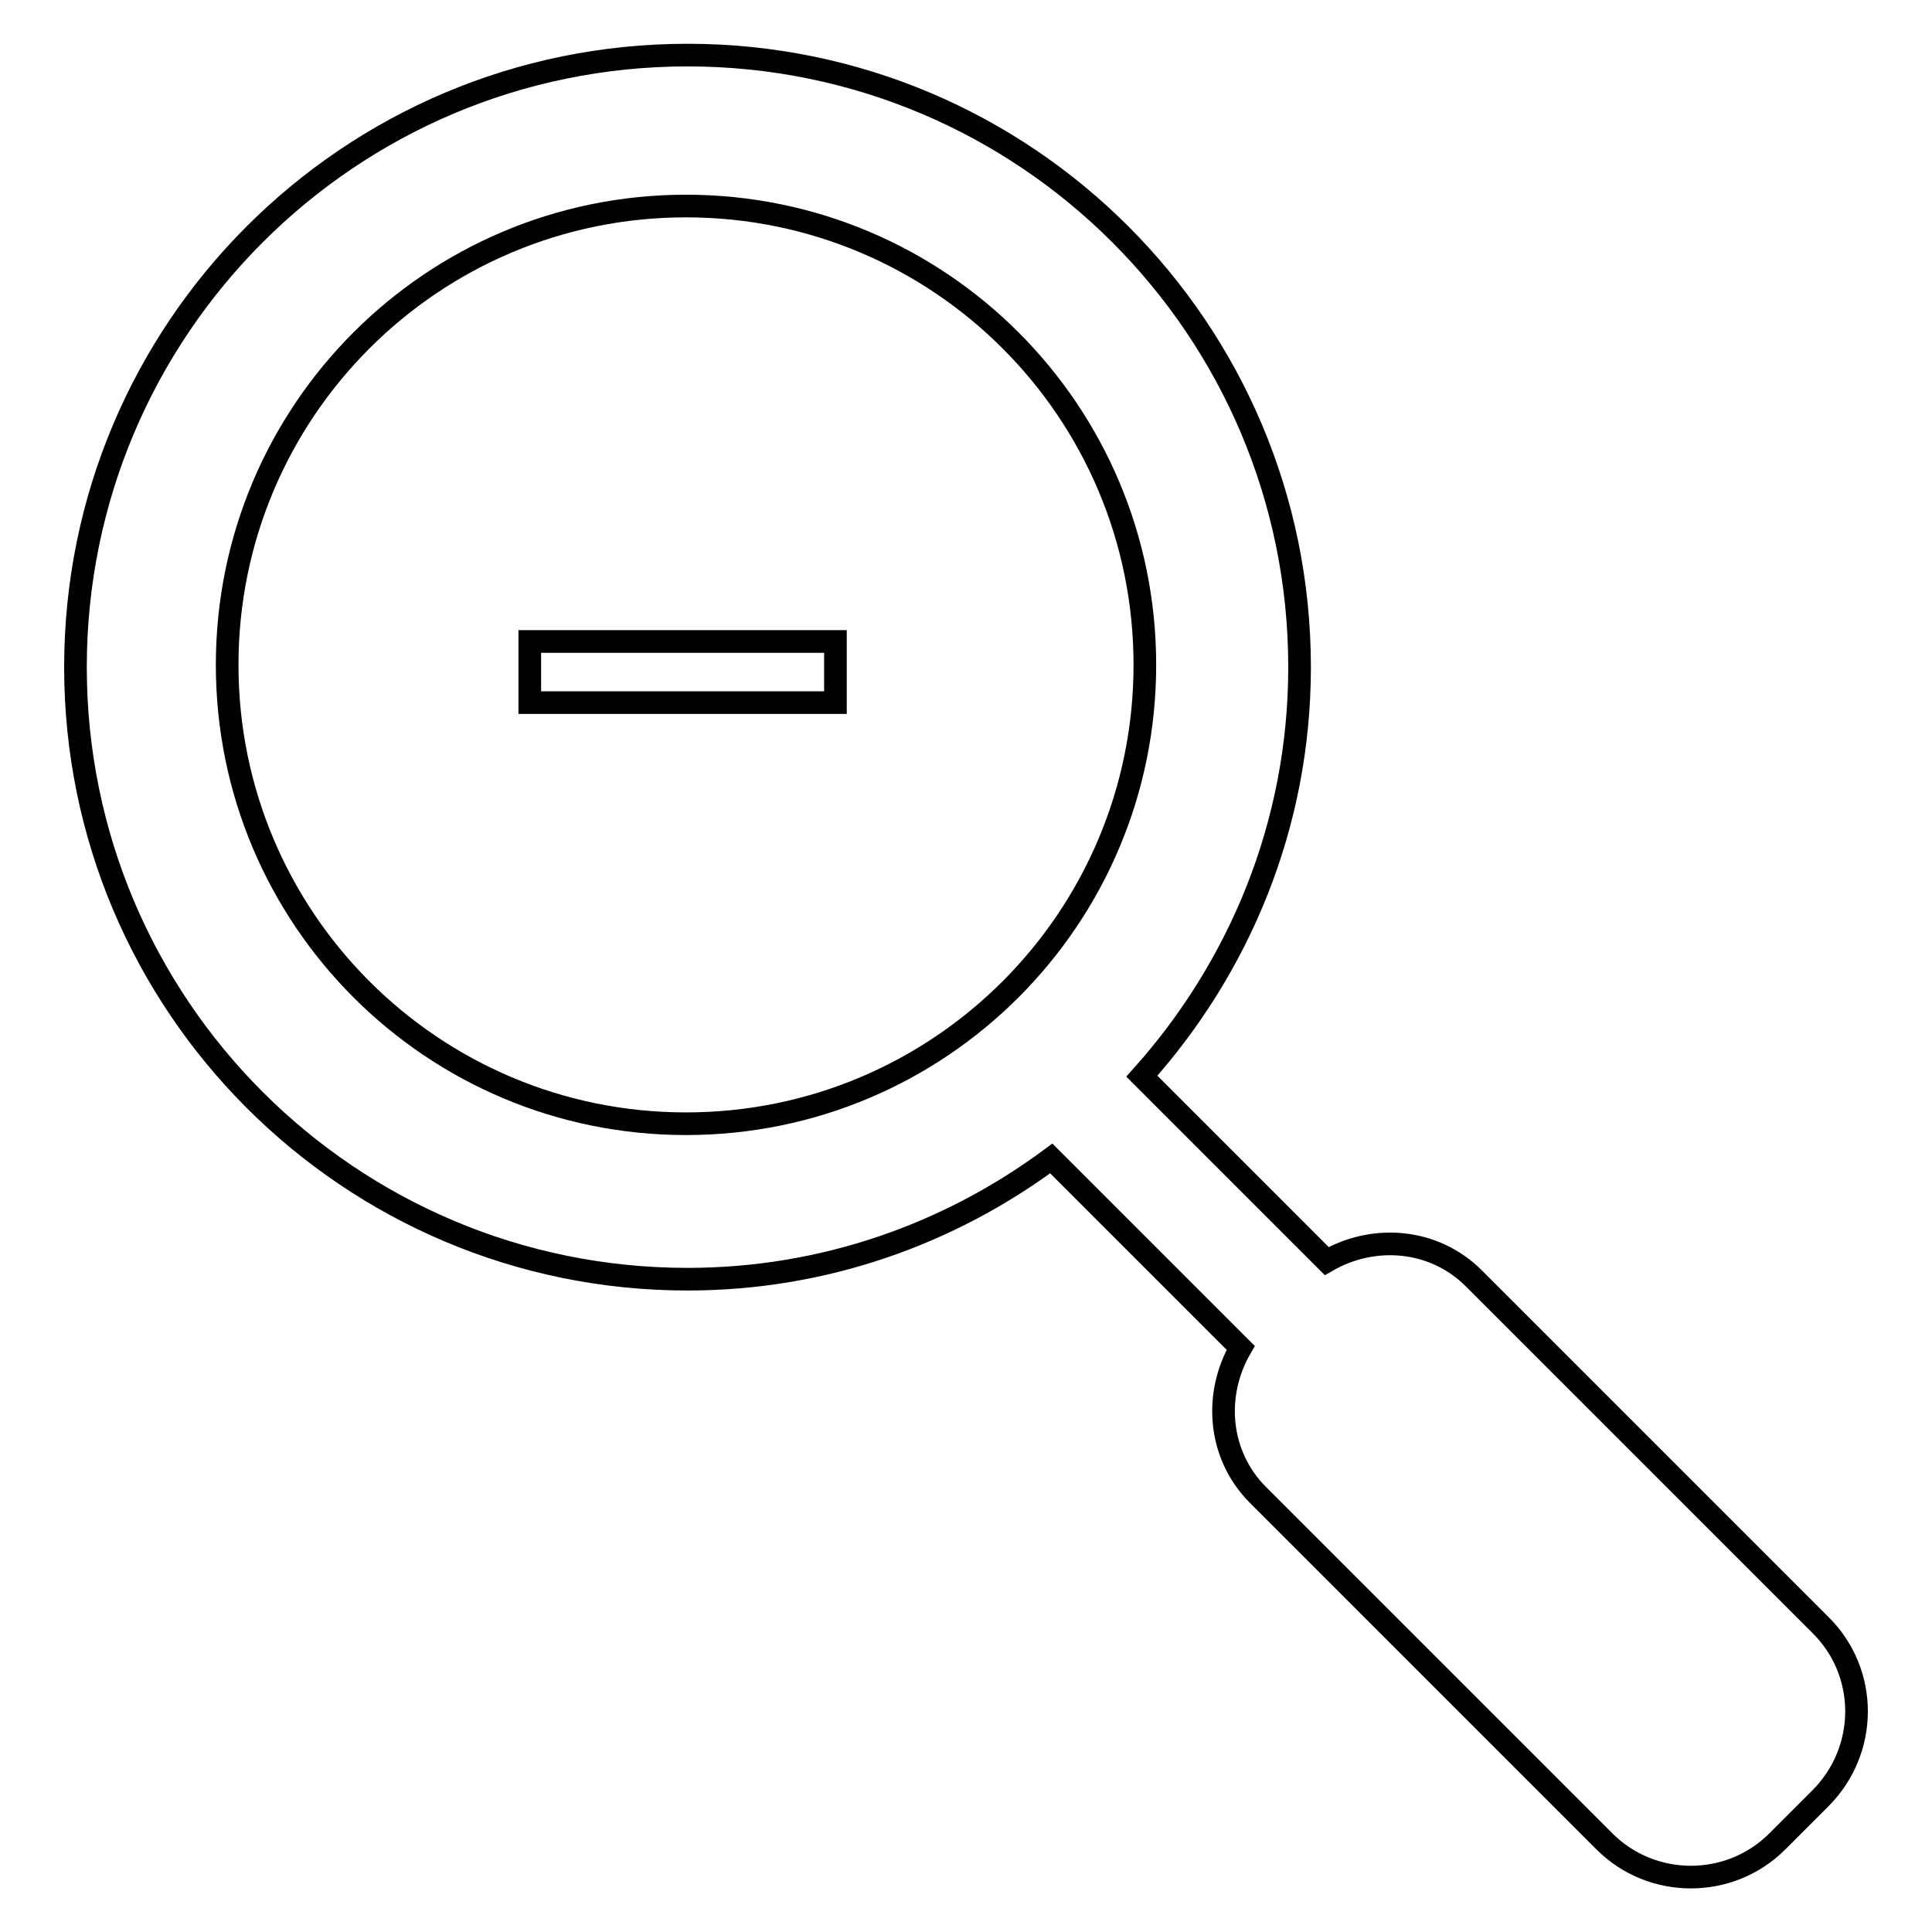
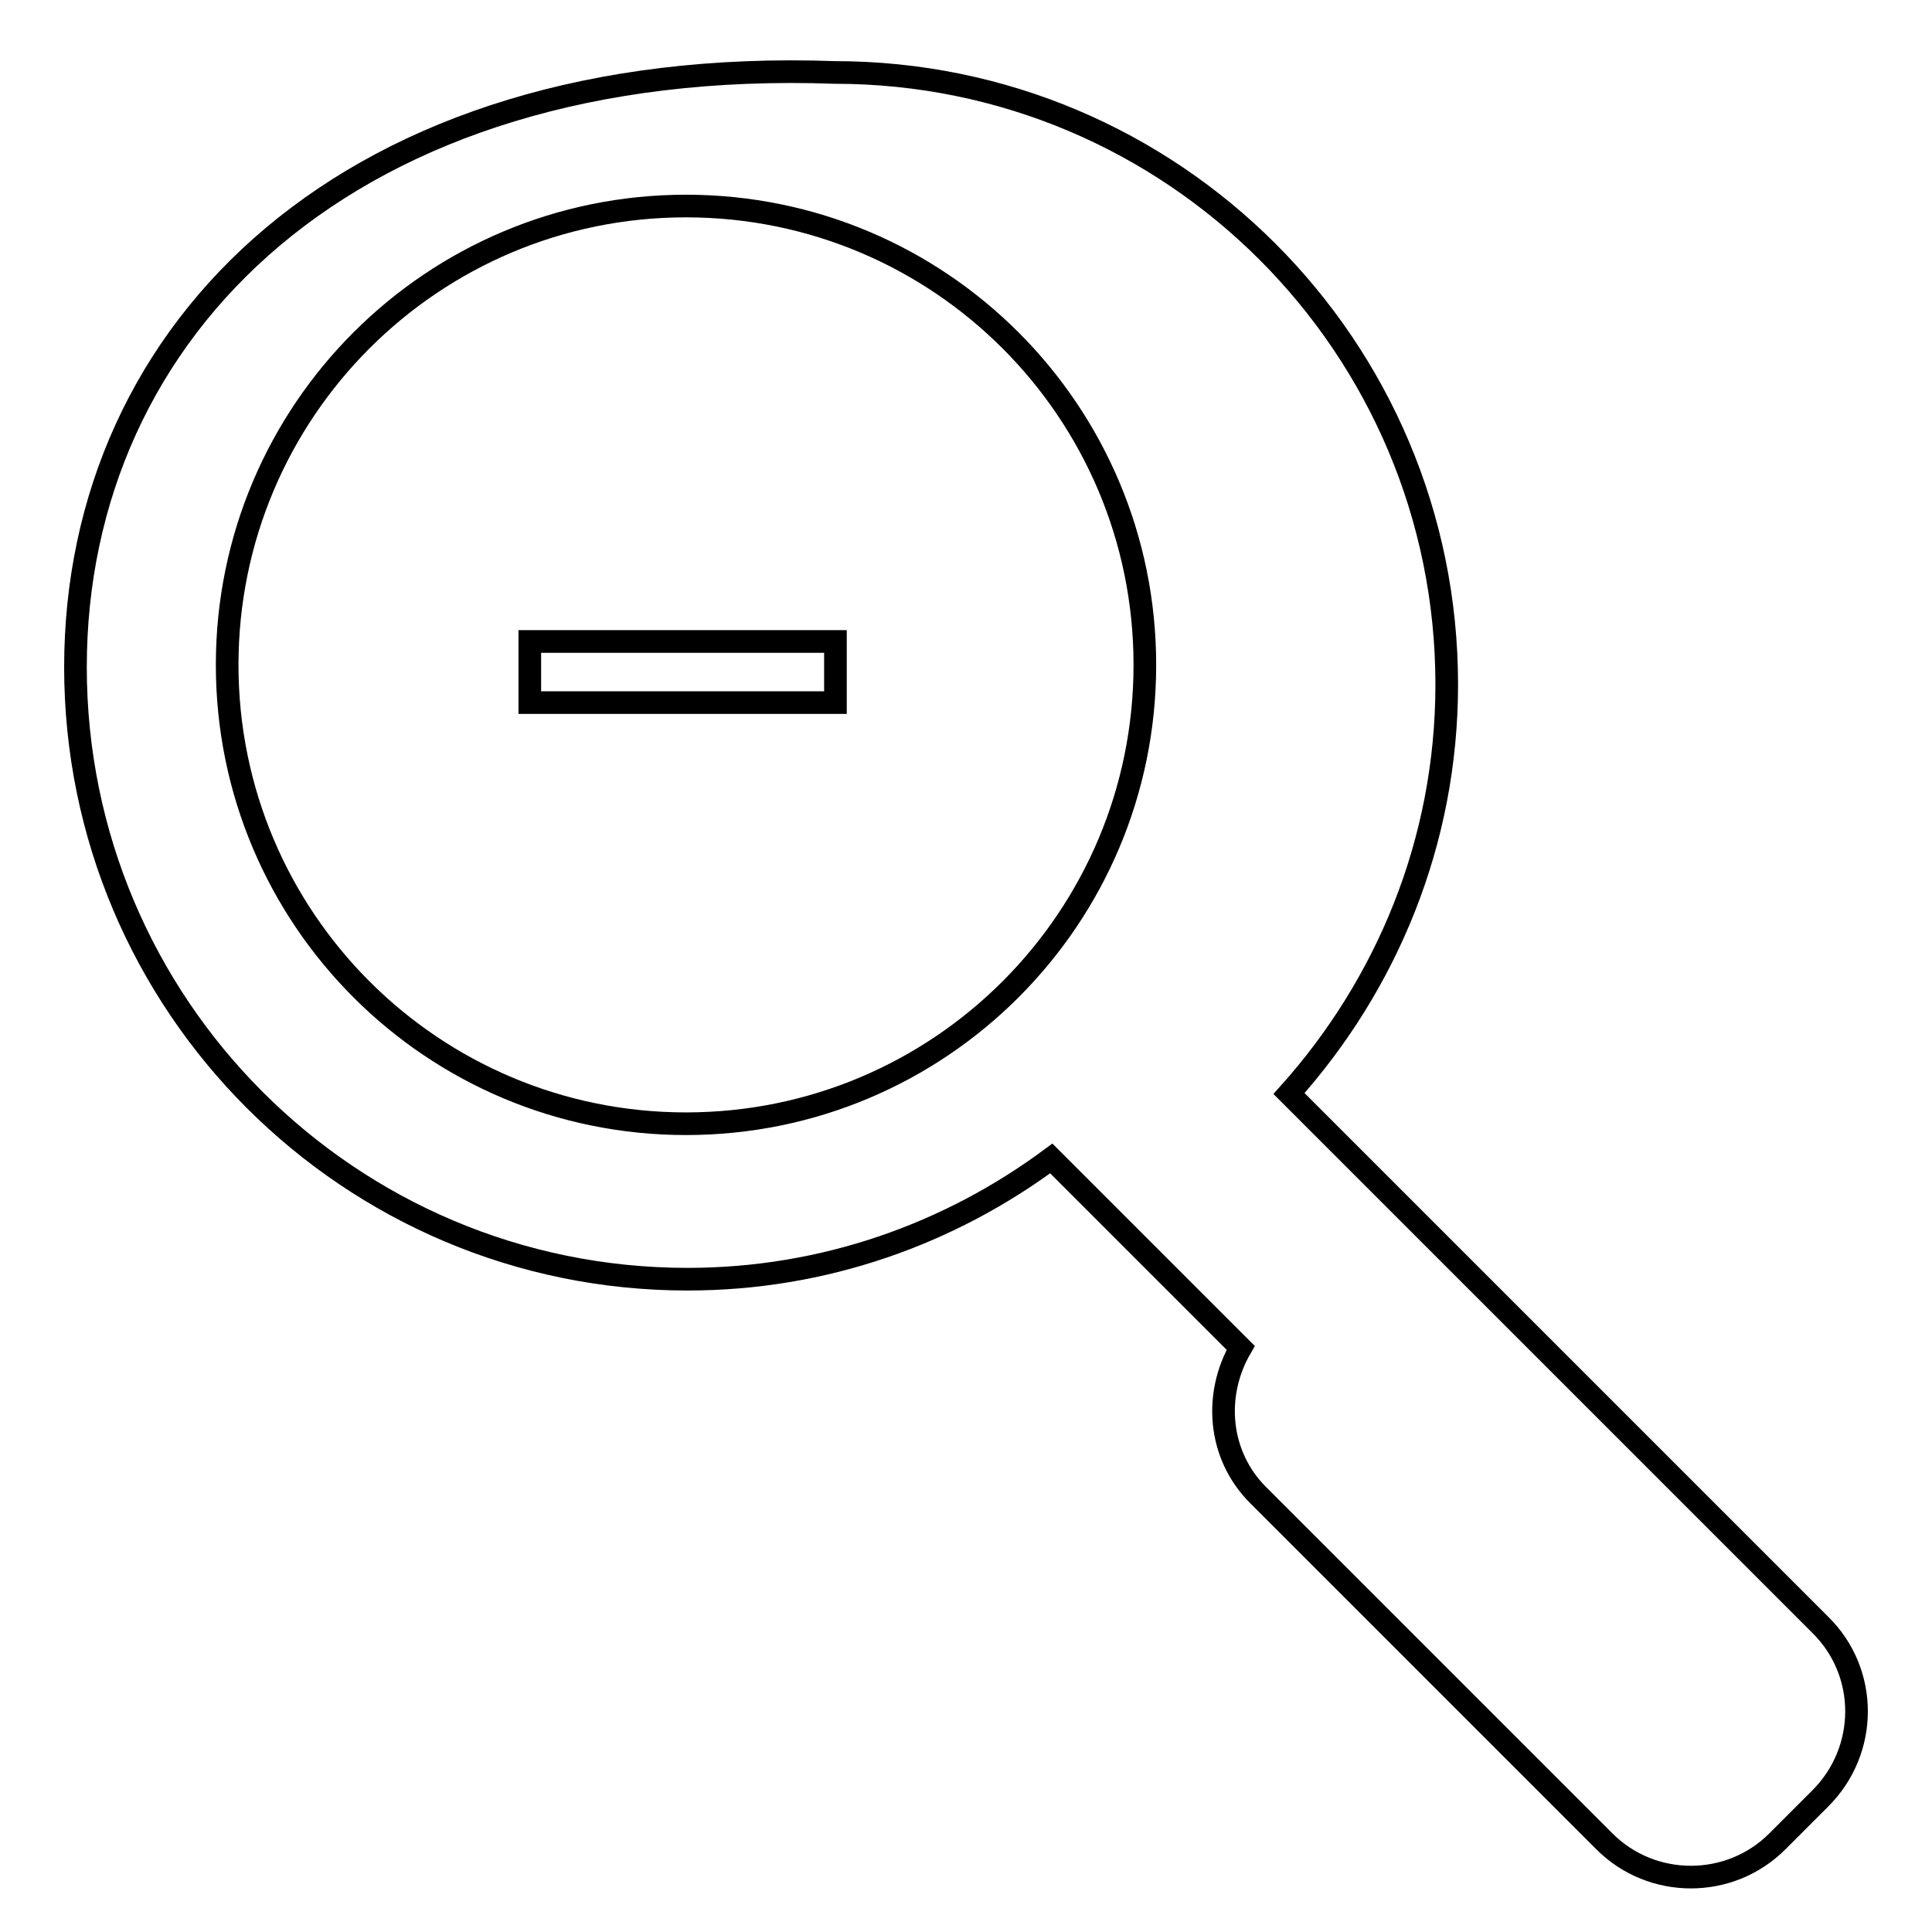
<svg xmlns="http://www.w3.org/2000/svg" version="1.1" x="0px" y="0px" viewBox="0 0 256 256" enable-background="new 0 0 256 256" xml:space="preserve">
  <g>
    <g>
      <g>
-         <path stroke-width="3" fill-opacity="0" stroke="#000000" d="M70.2,85h40.5v8.1H70.2V85z M241.2,215.3l-45.9-45.9c-5.3-5.3-13.3-5.9-19.5-2.3l-24.5-24.5c12.9-14.4,20.9-33.3,20.9-54.2c0-44.8-36.3-81.1-81.1-81.1C46.3,7.3,10,43.6,10,88.4c0,44.8,36.3,81.1,81.1,81.1c18.1,0,34.7-6,48.2-16l25.1,25.1c-3.6,6.2-3,14.2,2.3,19.5l45.9,45.9c6.3,6.3,16.6,6.3,22.9,0l5.7-5.7C247.6,231.9,247.6,221.6,241.2,215.3L241.2,215.3z M90.9,148.9c-33.6,0-60.8-27.2-60.8-60.8s27.2-60.8,60.8-60.8c33.6,0,60.8,27.2,60.8,60.8S124.5,148.9,90.9,148.9z" />
+         <path stroke-width="3" fill-opacity="0" stroke="#000000" d="M70.2,85h40.5v8.1H70.2V85z M241.2,215.3l-45.9-45.9l-24.5-24.5c12.9-14.4,20.9-33.3,20.9-54.2c0-44.8-36.3-81.1-81.1-81.1C46.3,7.3,10,43.6,10,88.4c0,44.8,36.3,81.1,81.1,81.1c18.1,0,34.7-6,48.2-16l25.1,25.1c-3.6,6.2-3,14.2,2.3,19.5l45.9,45.9c6.3,6.3,16.6,6.3,22.9,0l5.7-5.7C247.6,231.9,247.6,221.6,241.2,215.3L241.2,215.3z M90.9,148.9c-33.6,0-60.8-27.2-60.8-60.8s27.2-60.8,60.8-60.8c33.6,0,60.8,27.2,60.8,60.8S124.5,148.9,90.9,148.9z" />
      </g>
    </g>
  </g>
</svg>